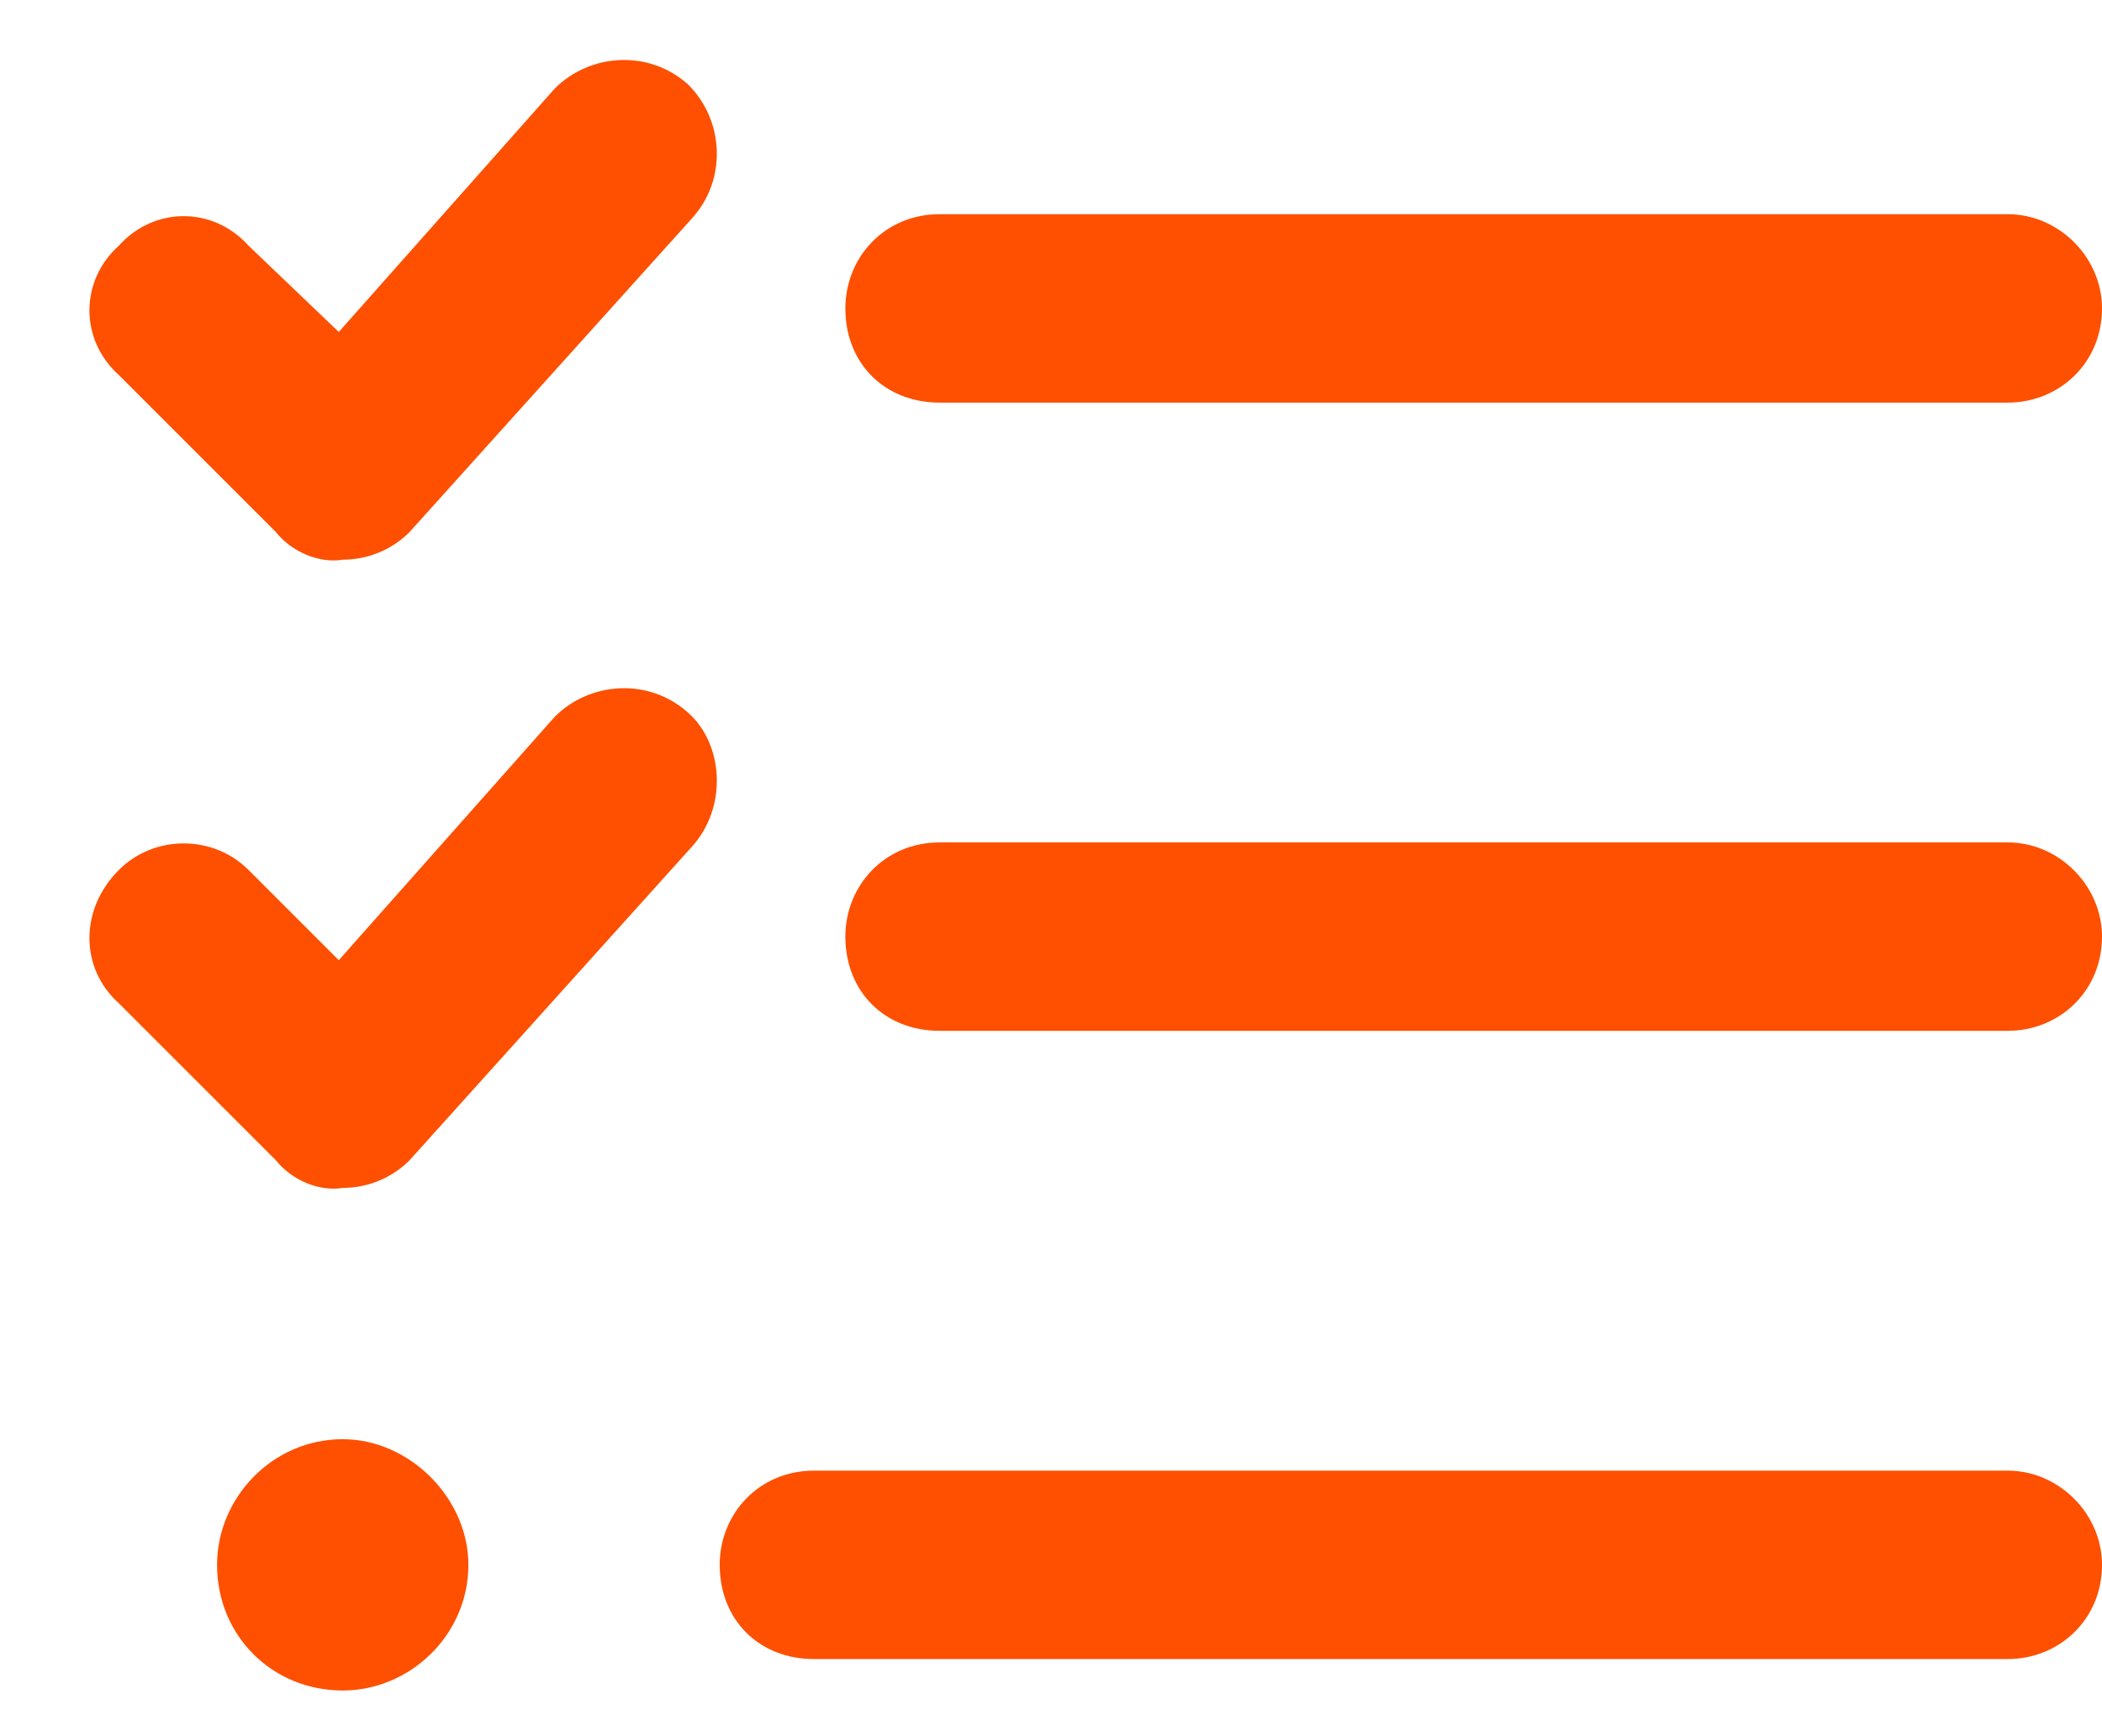
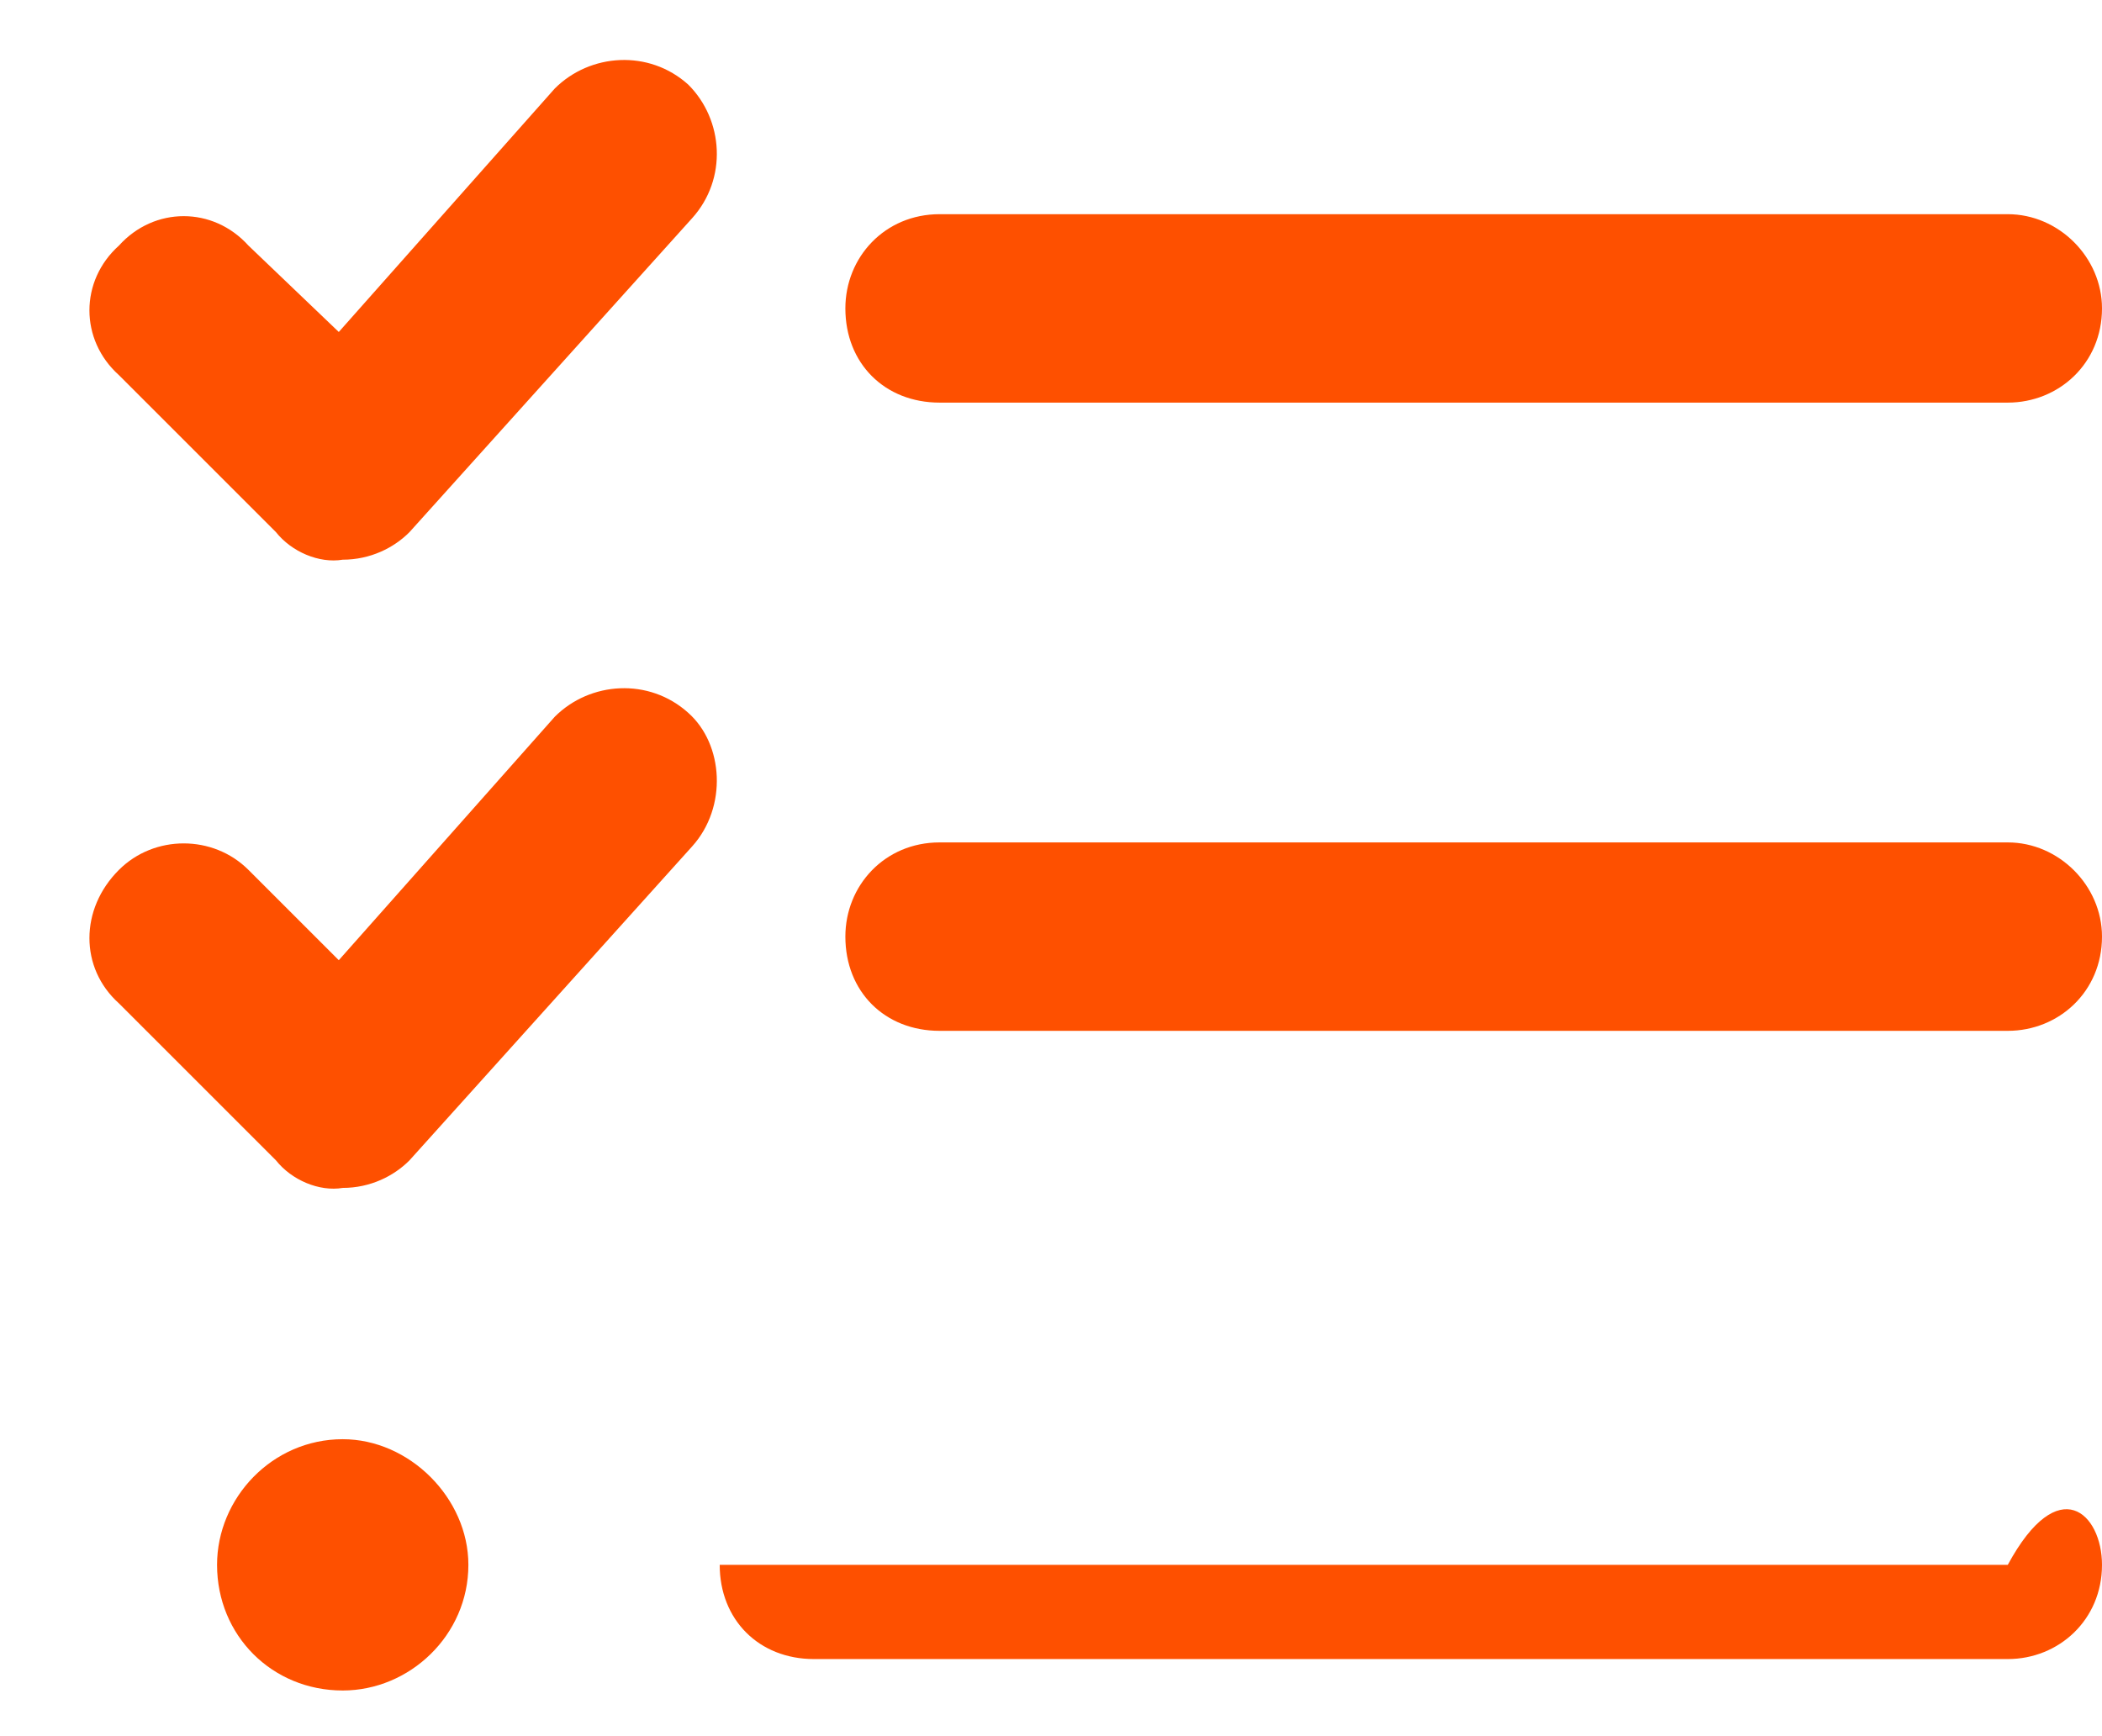
<svg xmlns="http://www.w3.org/2000/svg" width="23" height="19" viewBox="0 0 23 19" fill="none">
-   <path d="M4.48 5.824C4.309 5.996 4.051 6.125 3.75 6.125C3.492 6.168 3.191 6.039 3.02 5.824L1.301 4.105C0.871 3.719 0.871 3.074 1.301 2.688C1.688 2.258 2.332 2.258 2.719 2.688L3.707 3.633L6.07 0.969C6.457 0.582 7.102 0.539 7.531 0.926C7.918 1.312 7.961 1.957 7.574 2.387L4.48 5.824ZM4.48 12.699C4.309 12.871 4.051 13 3.75 13C3.492 13.043 3.191 12.914 3.02 12.699L1.301 10.98C0.871 10.594 0.871 9.949 1.301 9.52C1.688 9.133 2.332 9.133 2.719 9.52L3.707 10.508L6.07 7.844C6.457 7.457 7.102 7.414 7.531 7.801C7.918 8.145 7.961 8.832 7.574 9.262L4.48 12.699ZM10.281 4.406C9.68 4.406 9.25 3.977 9.25 3.375C9.25 2.816 9.68 2.344 10.281 2.344H21.969C22.527 2.344 23 2.816 23 3.375C23 3.977 22.527 4.406 21.969 4.406H10.281ZM9.25 10.25C9.25 9.691 9.68 9.219 10.281 9.219H21.969C22.527 9.219 23 9.691 23 10.25C23 10.852 22.527 11.281 21.969 11.281H10.281C9.68 11.281 9.25 10.852 9.25 10.25ZM7.875 17.125C7.875 16.566 8.305 16.094 8.906 16.094H21.969C22.527 16.094 23 16.566 23 17.125C23 17.727 22.527 18.156 21.969 18.156H8.906C8.305 18.156 7.875 17.727 7.875 17.125ZM3.75 18.5C2.977 18.5 2.375 17.898 2.375 17.125C2.375 16.395 2.977 15.75 3.75 15.75C4.48 15.75 5.125 16.395 5.125 17.125C5.125 17.898 4.48 18.5 3.75 18.5Z" fill="#FE5000" />
+   <path d="M4.48 5.824C4.309 5.996 4.051 6.125 3.75 6.125C3.492 6.168 3.191 6.039 3.02 5.824L1.301 4.105C0.871 3.719 0.871 3.074 1.301 2.688C1.688 2.258 2.332 2.258 2.719 2.688L3.707 3.633L6.07 0.969C6.457 0.582 7.102 0.539 7.531 0.926C7.918 1.312 7.961 1.957 7.574 2.387L4.48 5.824ZM4.48 12.699C4.309 12.871 4.051 13 3.75 13C3.492 13.043 3.191 12.914 3.02 12.699L1.301 10.98C0.871 10.594 0.871 9.949 1.301 9.52C1.688 9.133 2.332 9.133 2.719 9.52L3.707 10.508L6.07 7.844C6.457 7.457 7.102 7.414 7.531 7.801C7.918 8.145 7.961 8.832 7.574 9.262L4.48 12.699ZM10.281 4.406C9.68 4.406 9.25 3.977 9.25 3.375C9.25 2.816 9.68 2.344 10.281 2.344H21.969C22.527 2.344 23 2.816 23 3.375C23 3.977 22.527 4.406 21.969 4.406H10.281ZM9.25 10.25C9.25 9.691 9.68 9.219 10.281 9.219H21.969C22.527 9.219 23 9.691 23 10.25C23 10.852 22.527 11.281 21.969 11.281H10.281C9.68 11.281 9.25 10.852 9.25 10.25ZM7.875 17.125H21.969C22.527 16.094 23 16.566 23 17.125C23 17.727 22.527 18.156 21.969 18.156H8.906C8.305 18.156 7.875 17.727 7.875 17.125ZM3.75 18.5C2.977 18.5 2.375 17.898 2.375 17.125C2.375 16.395 2.977 15.75 3.75 15.75C4.48 15.75 5.125 16.395 5.125 17.125C5.125 17.898 4.48 18.5 3.75 18.5Z" fill="#FE5000" />
</svg>